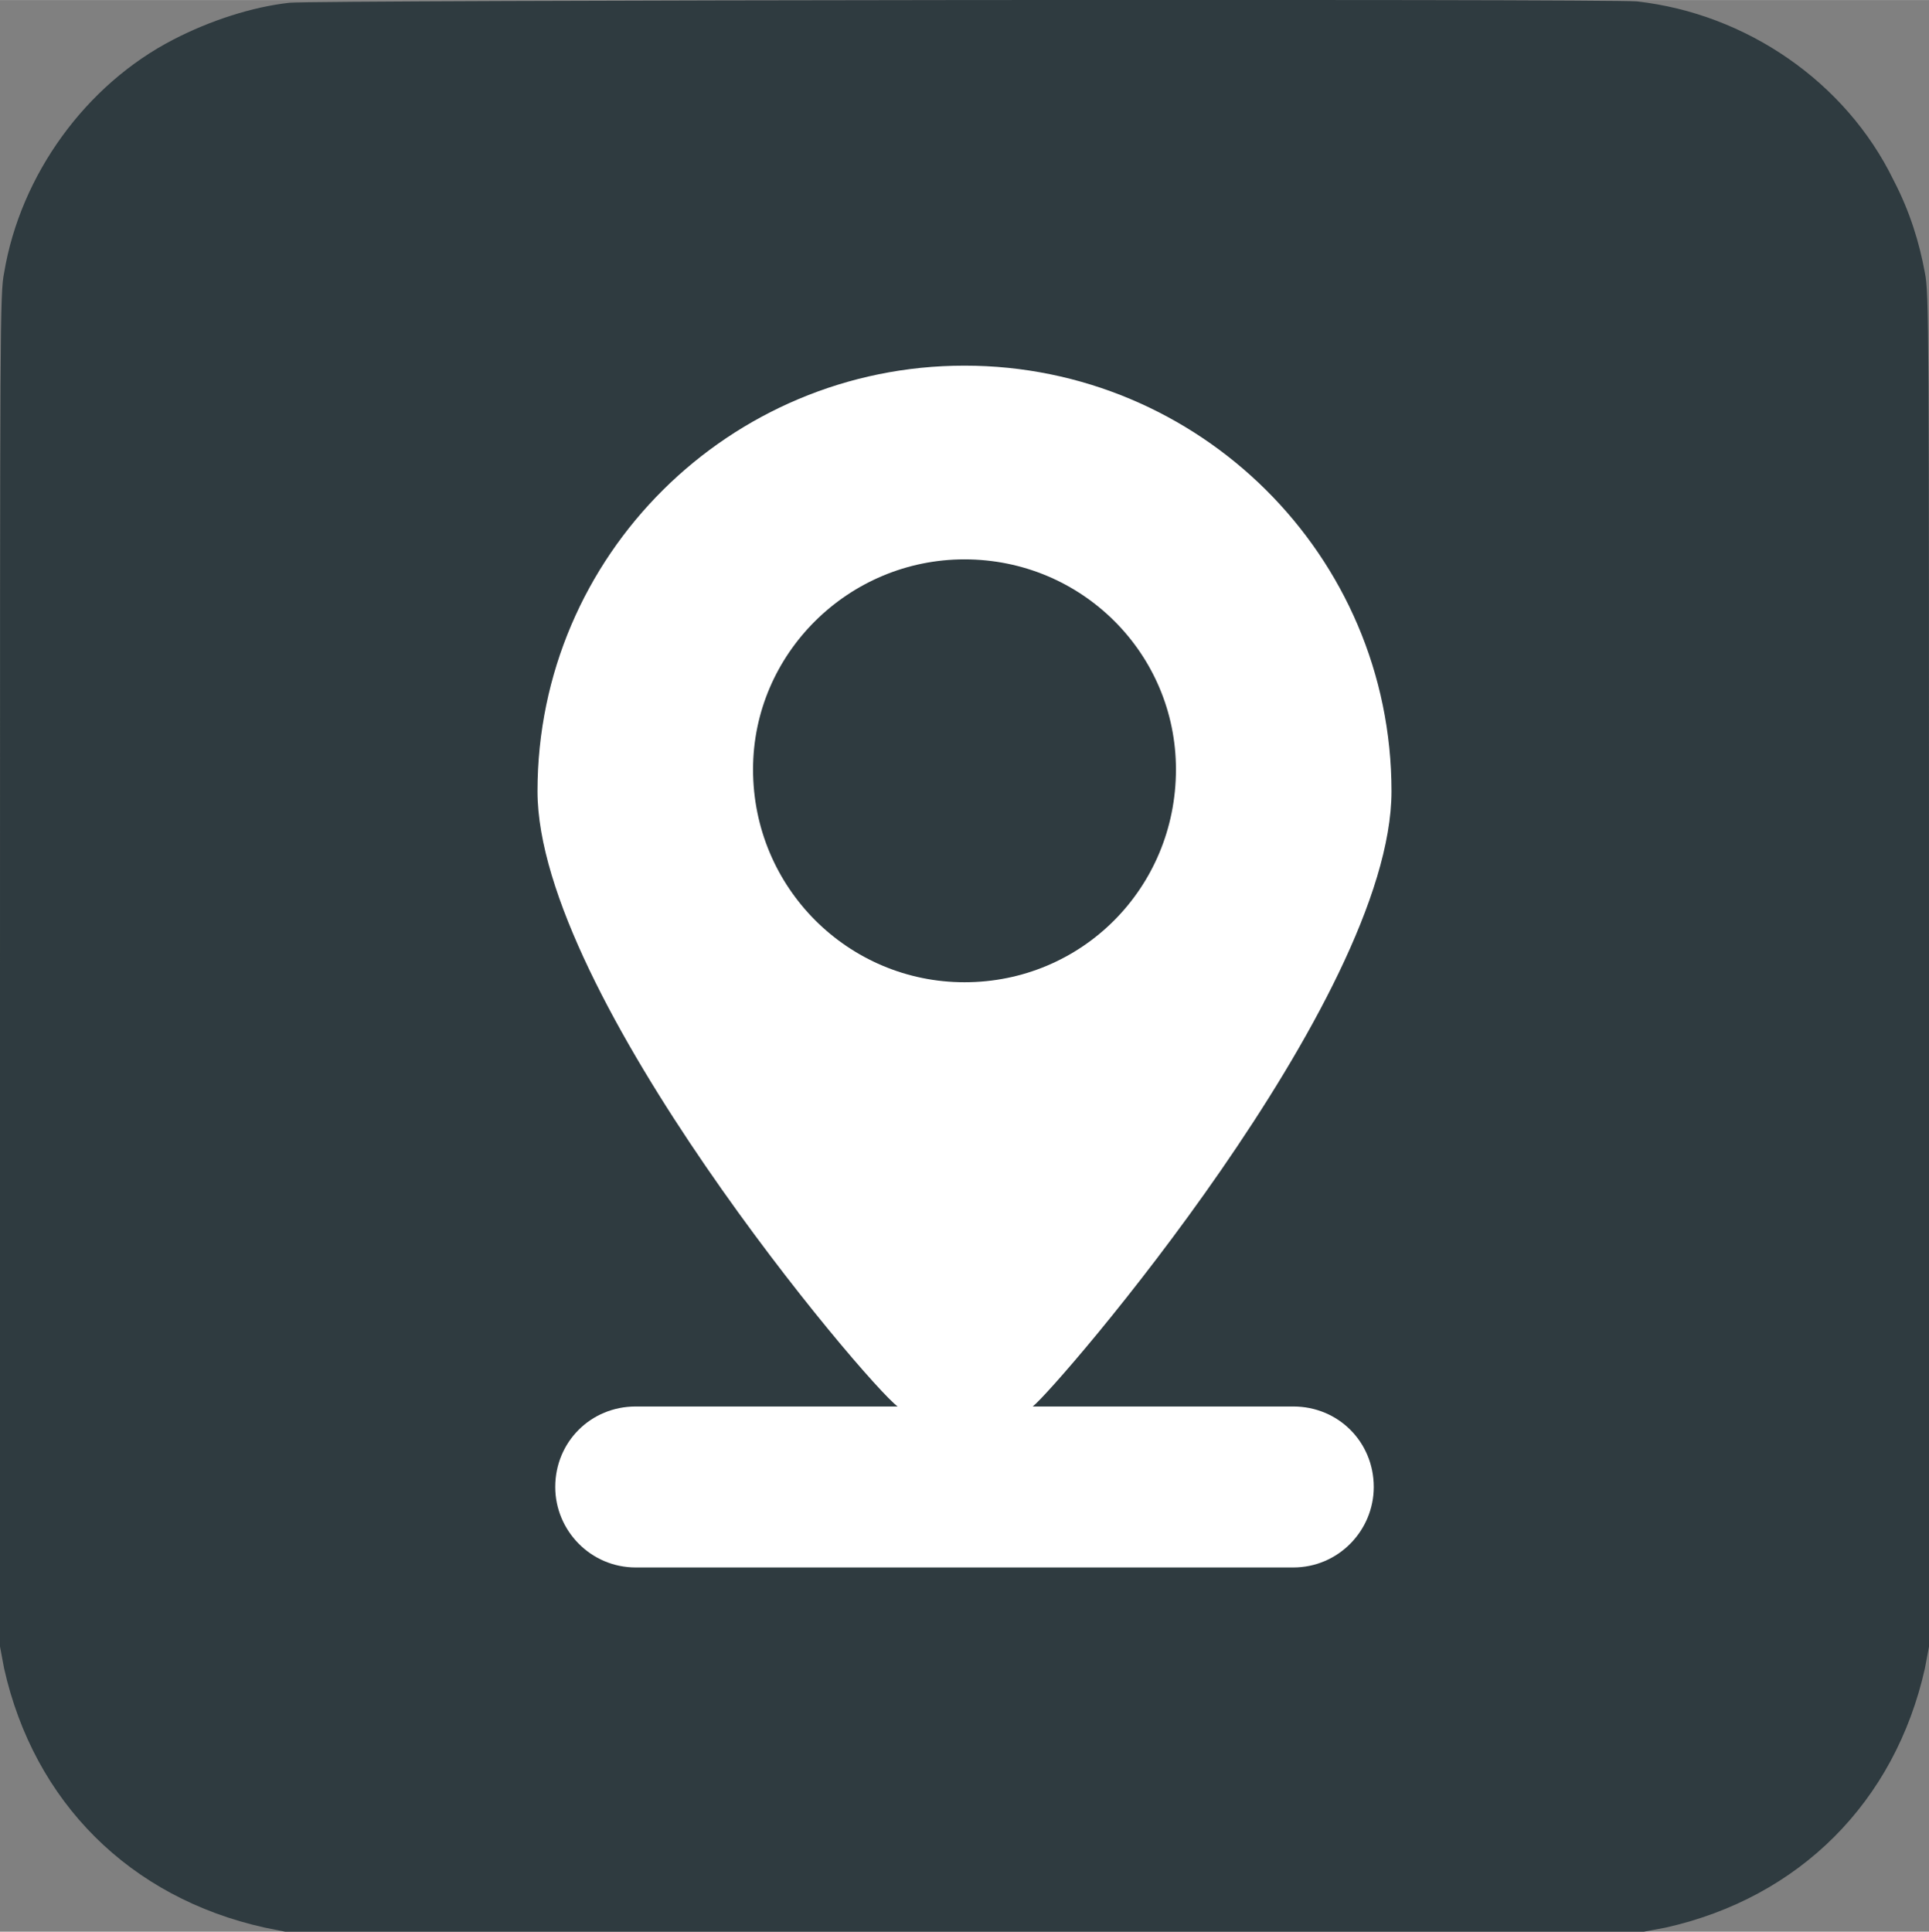
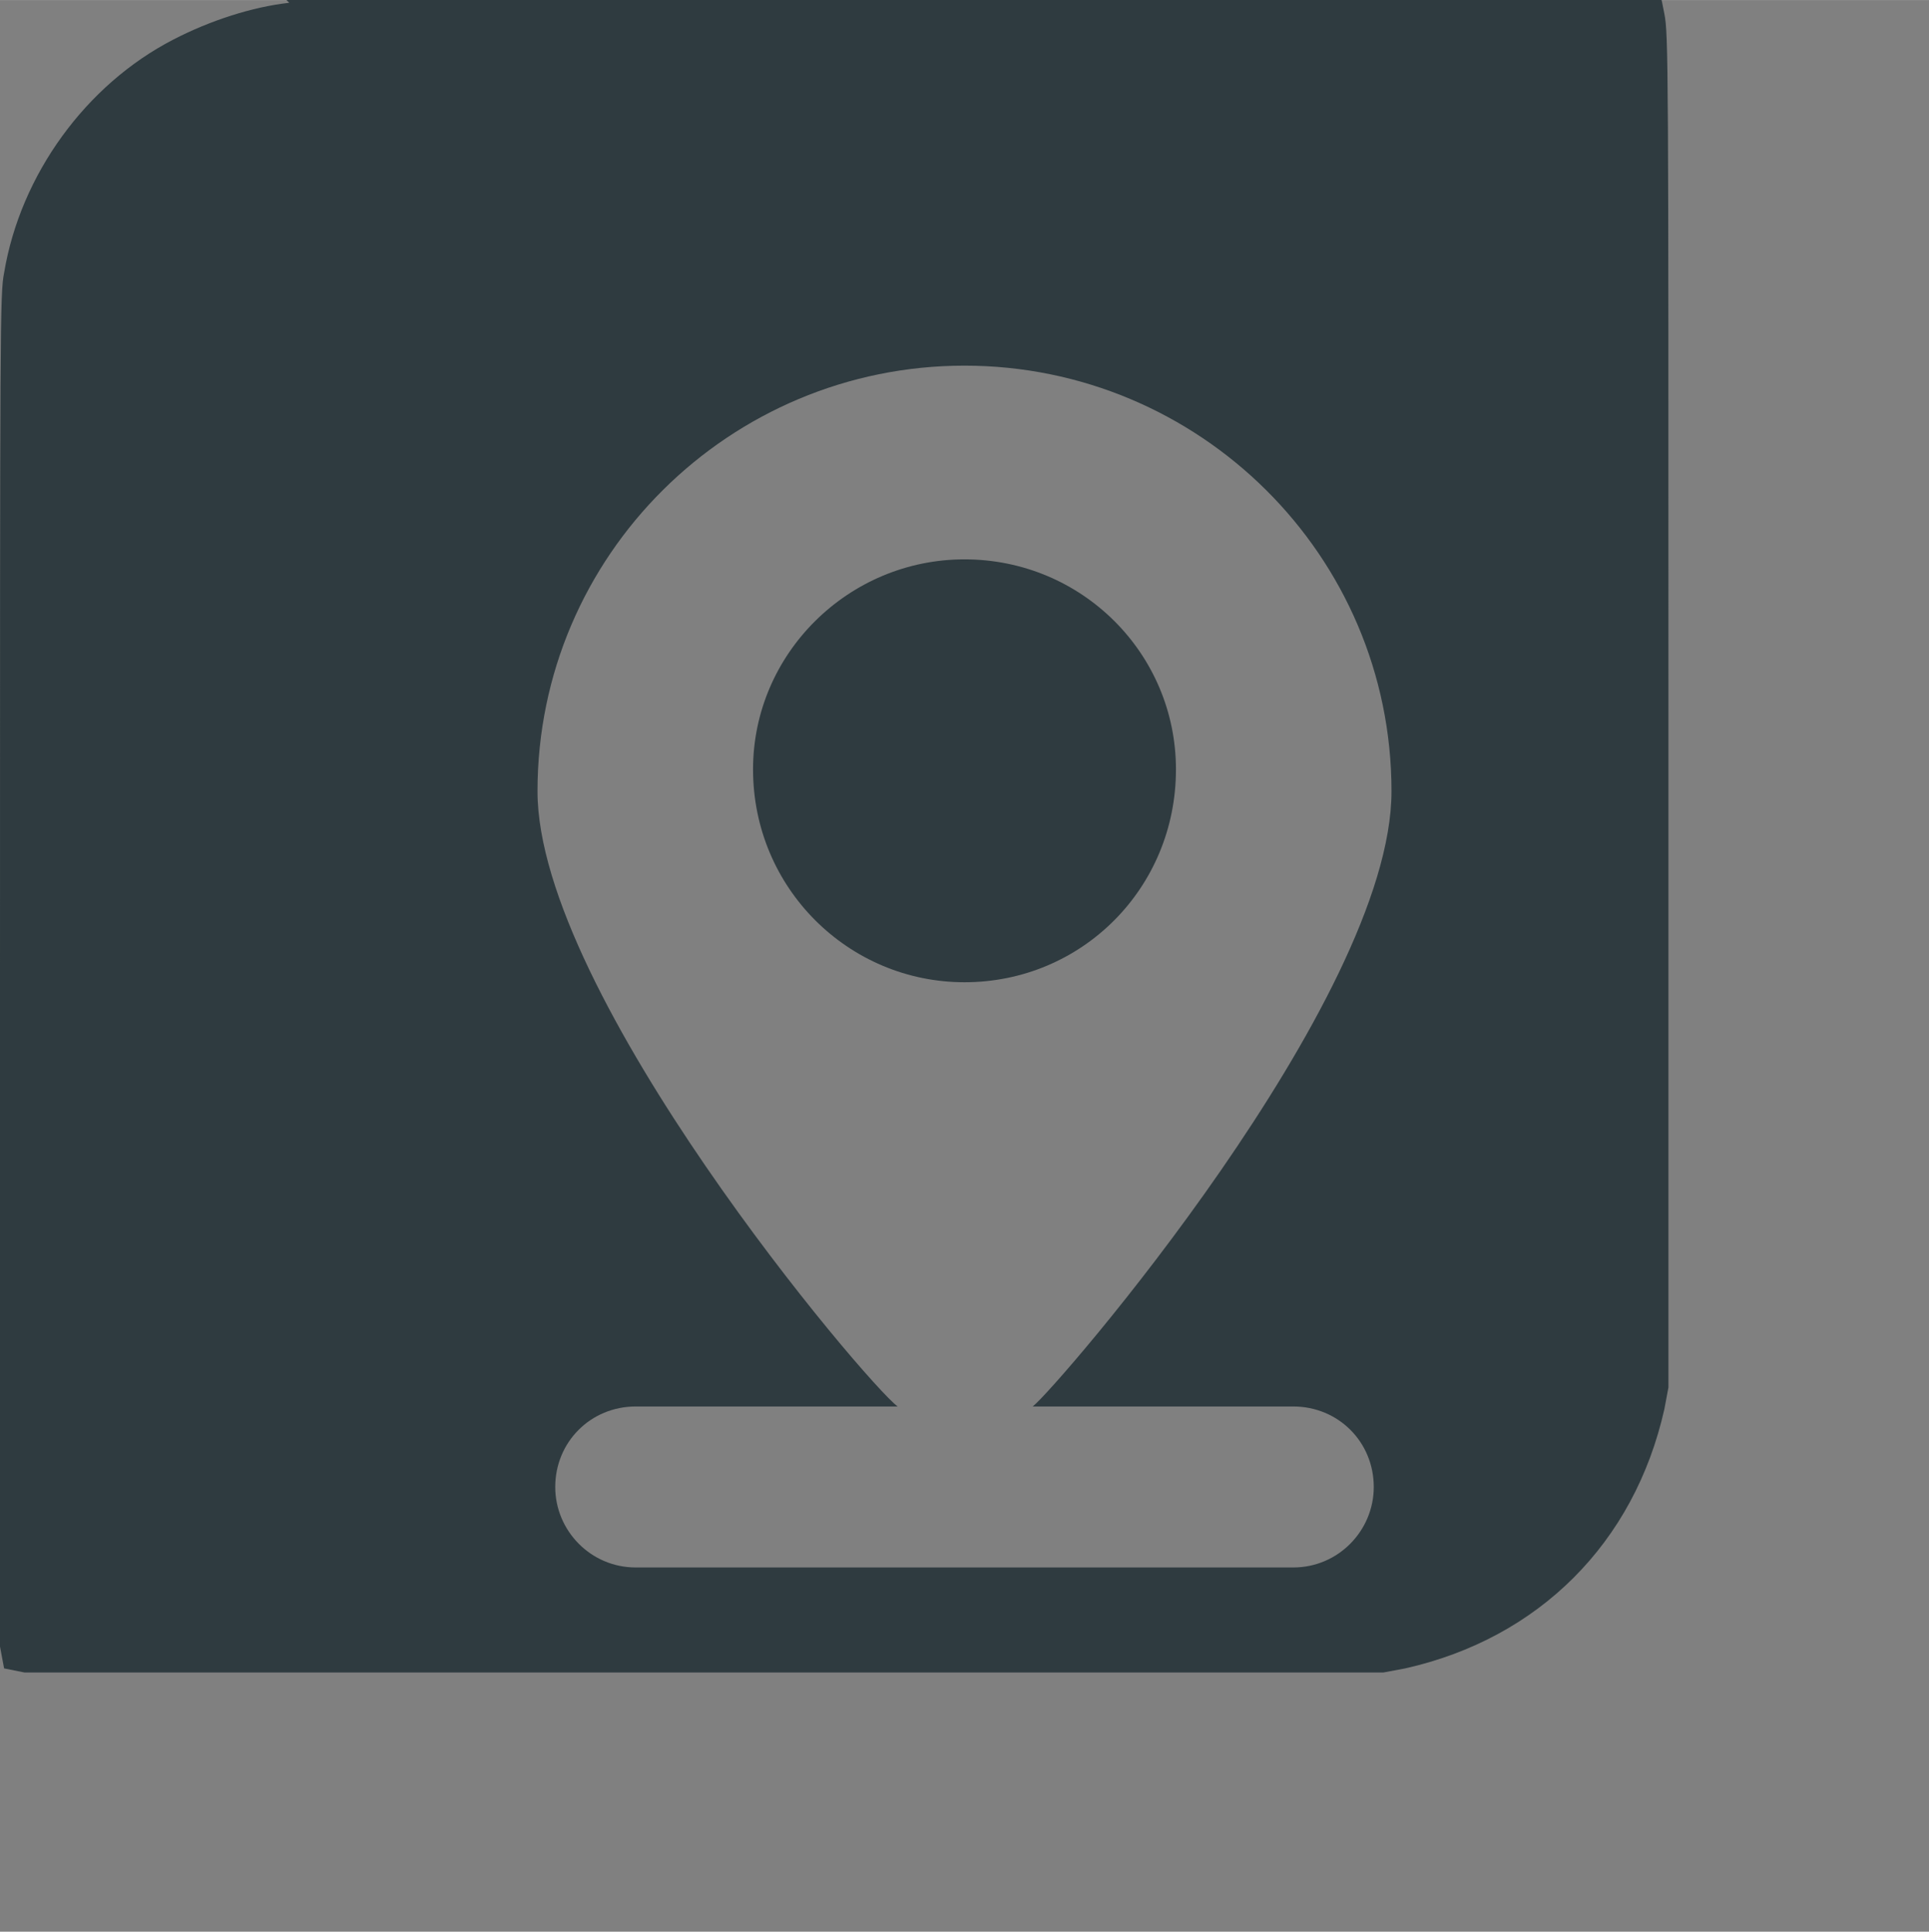
<svg xmlns="http://www.w3.org/2000/svg" xml:space="preserve" width="681px" height="682px" version="1.1" style="shape-rendering:geometricPrecision; text-rendering:geometricPrecision; image-rendering:optimizeQuality; fill-rule:evenodd; clip-rule:evenodd" viewBox="0 0 14.14 14.16">
  <rect x="0" y="0" width="14.14" height="14.16" fill="#808080" stroke="none" />
  <defs>
    <style type="text/css"> .fil0 {fill:white} .fil1 {fill:#2F3B40;fill-rule:nonzero} </style>
  </defs>
  <g id="Слой_x0020_1">
-     <rect class="fil0" x="0.33" y="0.31" width="13.49" height="13.54" rx="3.16" ry="4.44" />
-     <path class="fil1" d="M2.12 0.02c-0.27,0.03 -0.58,0.13 -0.85,0.27 -0.64,0.33 -1.12,0.99 -1.24,1.71 -0.03,0.15 -0.03,0.36 -0.03,5.12l0 4.95 0.03 0.16c0.22,0.98 0.92,1.68 1.91,1.9l0.15 0.03 4.98 0 4.98 0 0.16 -0.03c0.98,-0.22 1.68,-0.92 1.9,-1.9l0.03 -0.16 0 -4.95c0,-4.76 0,-4.97 -0.03,-5.12 -0.04,-0.22 -0.11,-0.45 -0.23,-0.68 -0.35,-0.72 -1.08,-1.22 -1.88,-1.31 -0.19,-0.02 -9.7,-0.01 -9.88,0.01zm7.36 10.29c0.33,0 0.59,0.26 0.59,0.59 0,0.32 -0.26,0.59 -0.59,0.59l-4.82 0c-0.33,0 -0.59,-0.27 -0.59,-0.59 0,-0.33 0.26,-0.59 0.59,-0.59l1.92 0c-0.23,-0.17 -2.64,-3.02 -2.64,-4.51 0,-1.73 1.41,-3.12 3.13,-3.12 1.72,0 3.13,1.39 3.13,3.12 0,1.53 -2.46,4.38 -2.63,4.51l1.91 0zm-0.86 -4.67c0,-0.85 -0.69,-1.54 -1.55,-1.54 -0.85,0 -1.55,0.69 -1.55,1.54 0,0.87 0.7,1.56 1.55,1.56 0.86,0 1.55,-0.69 1.55,-1.56z" />
+     <path class="fil1" d="M2.12 0.02c-0.27,0.03 -0.58,0.13 -0.85,0.27 -0.64,0.33 -1.12,0.99 -1.24,1.71 -0.03,0.15 -0.03,0.36 -0.03,5.12l0 4.95 0.03 0.16l0.15 0.03 4.98 0 4.98 0 0.16 -0.03c0.98,-0.22 1.68,-0.92 1.9,-1.9l0.03 -0.16 0 -4.95c0,-4.76 0,-4.97 -0.03,-5.12 -0.04,-0.22 -0.11,-0.45 -0.23,-0.68 -0.35,-0.72 -1.08,-1.22 -1.88,-1.31 -0.19,-0.02 -9.7,-0.01 -9.88,0.01zm7.36 10.29c0.33,0 0.59,0.26 0.59,0.59 0,0.32 -0.26,0.59 -0.59,0.59l-4.82 0c-0.33,0 -0.59,-0.27 -0.59,-0.59 0,-0.33 0.26,-0.59 0.59,-0.59l1.92 0c-0.23,-0.17 -2.64,-3.02 -2.64,-4.51 0,-1.73 1.41,-3.12 3.13,-3.12 1.72,0 3.13,1.39 3.13,3.12 0,1.53 -2.46,4.38 -2.63,4.51l1.91 0zm-0.86 -4.67c0,-0.85 -0.69,-1.54 -1.55,-1.54 -0.85,0 -1.55,0.69 -1.55,1.54 0,0.87 0.7,1.56 1.55,1.56 0.86,0 1.55,-0.69 1.55,-1.56z" />
  </g>
</svg>